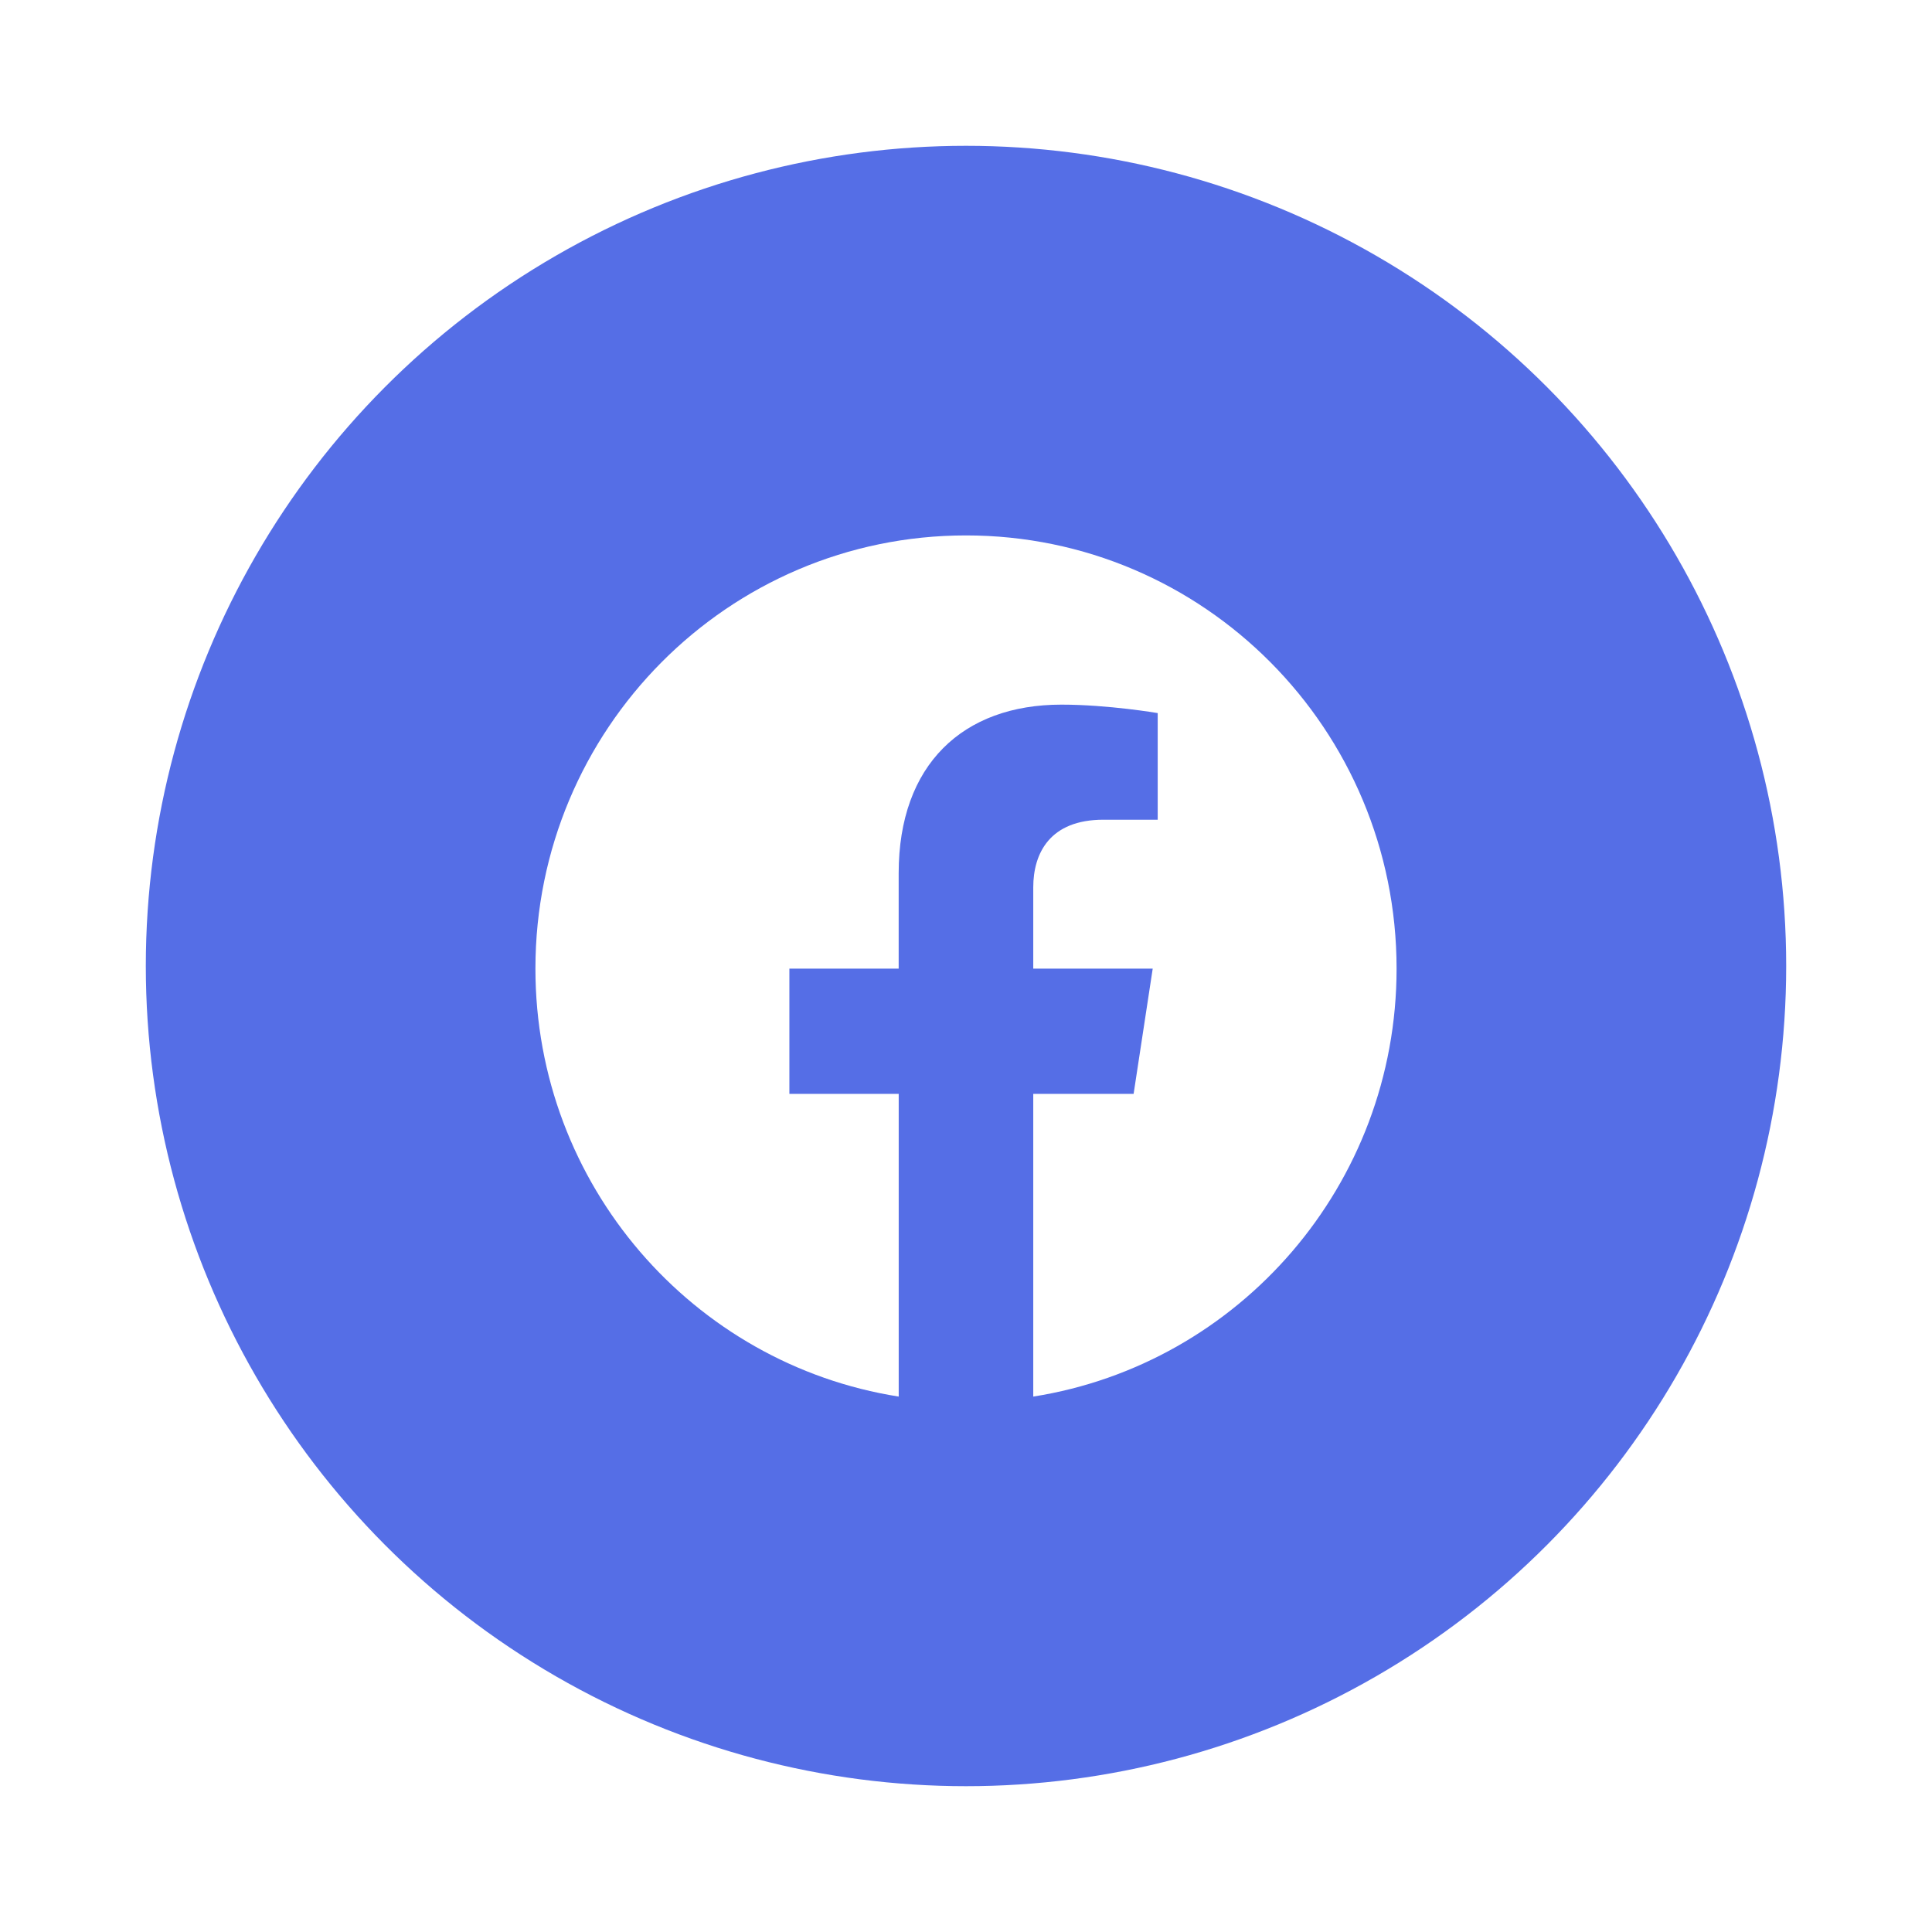
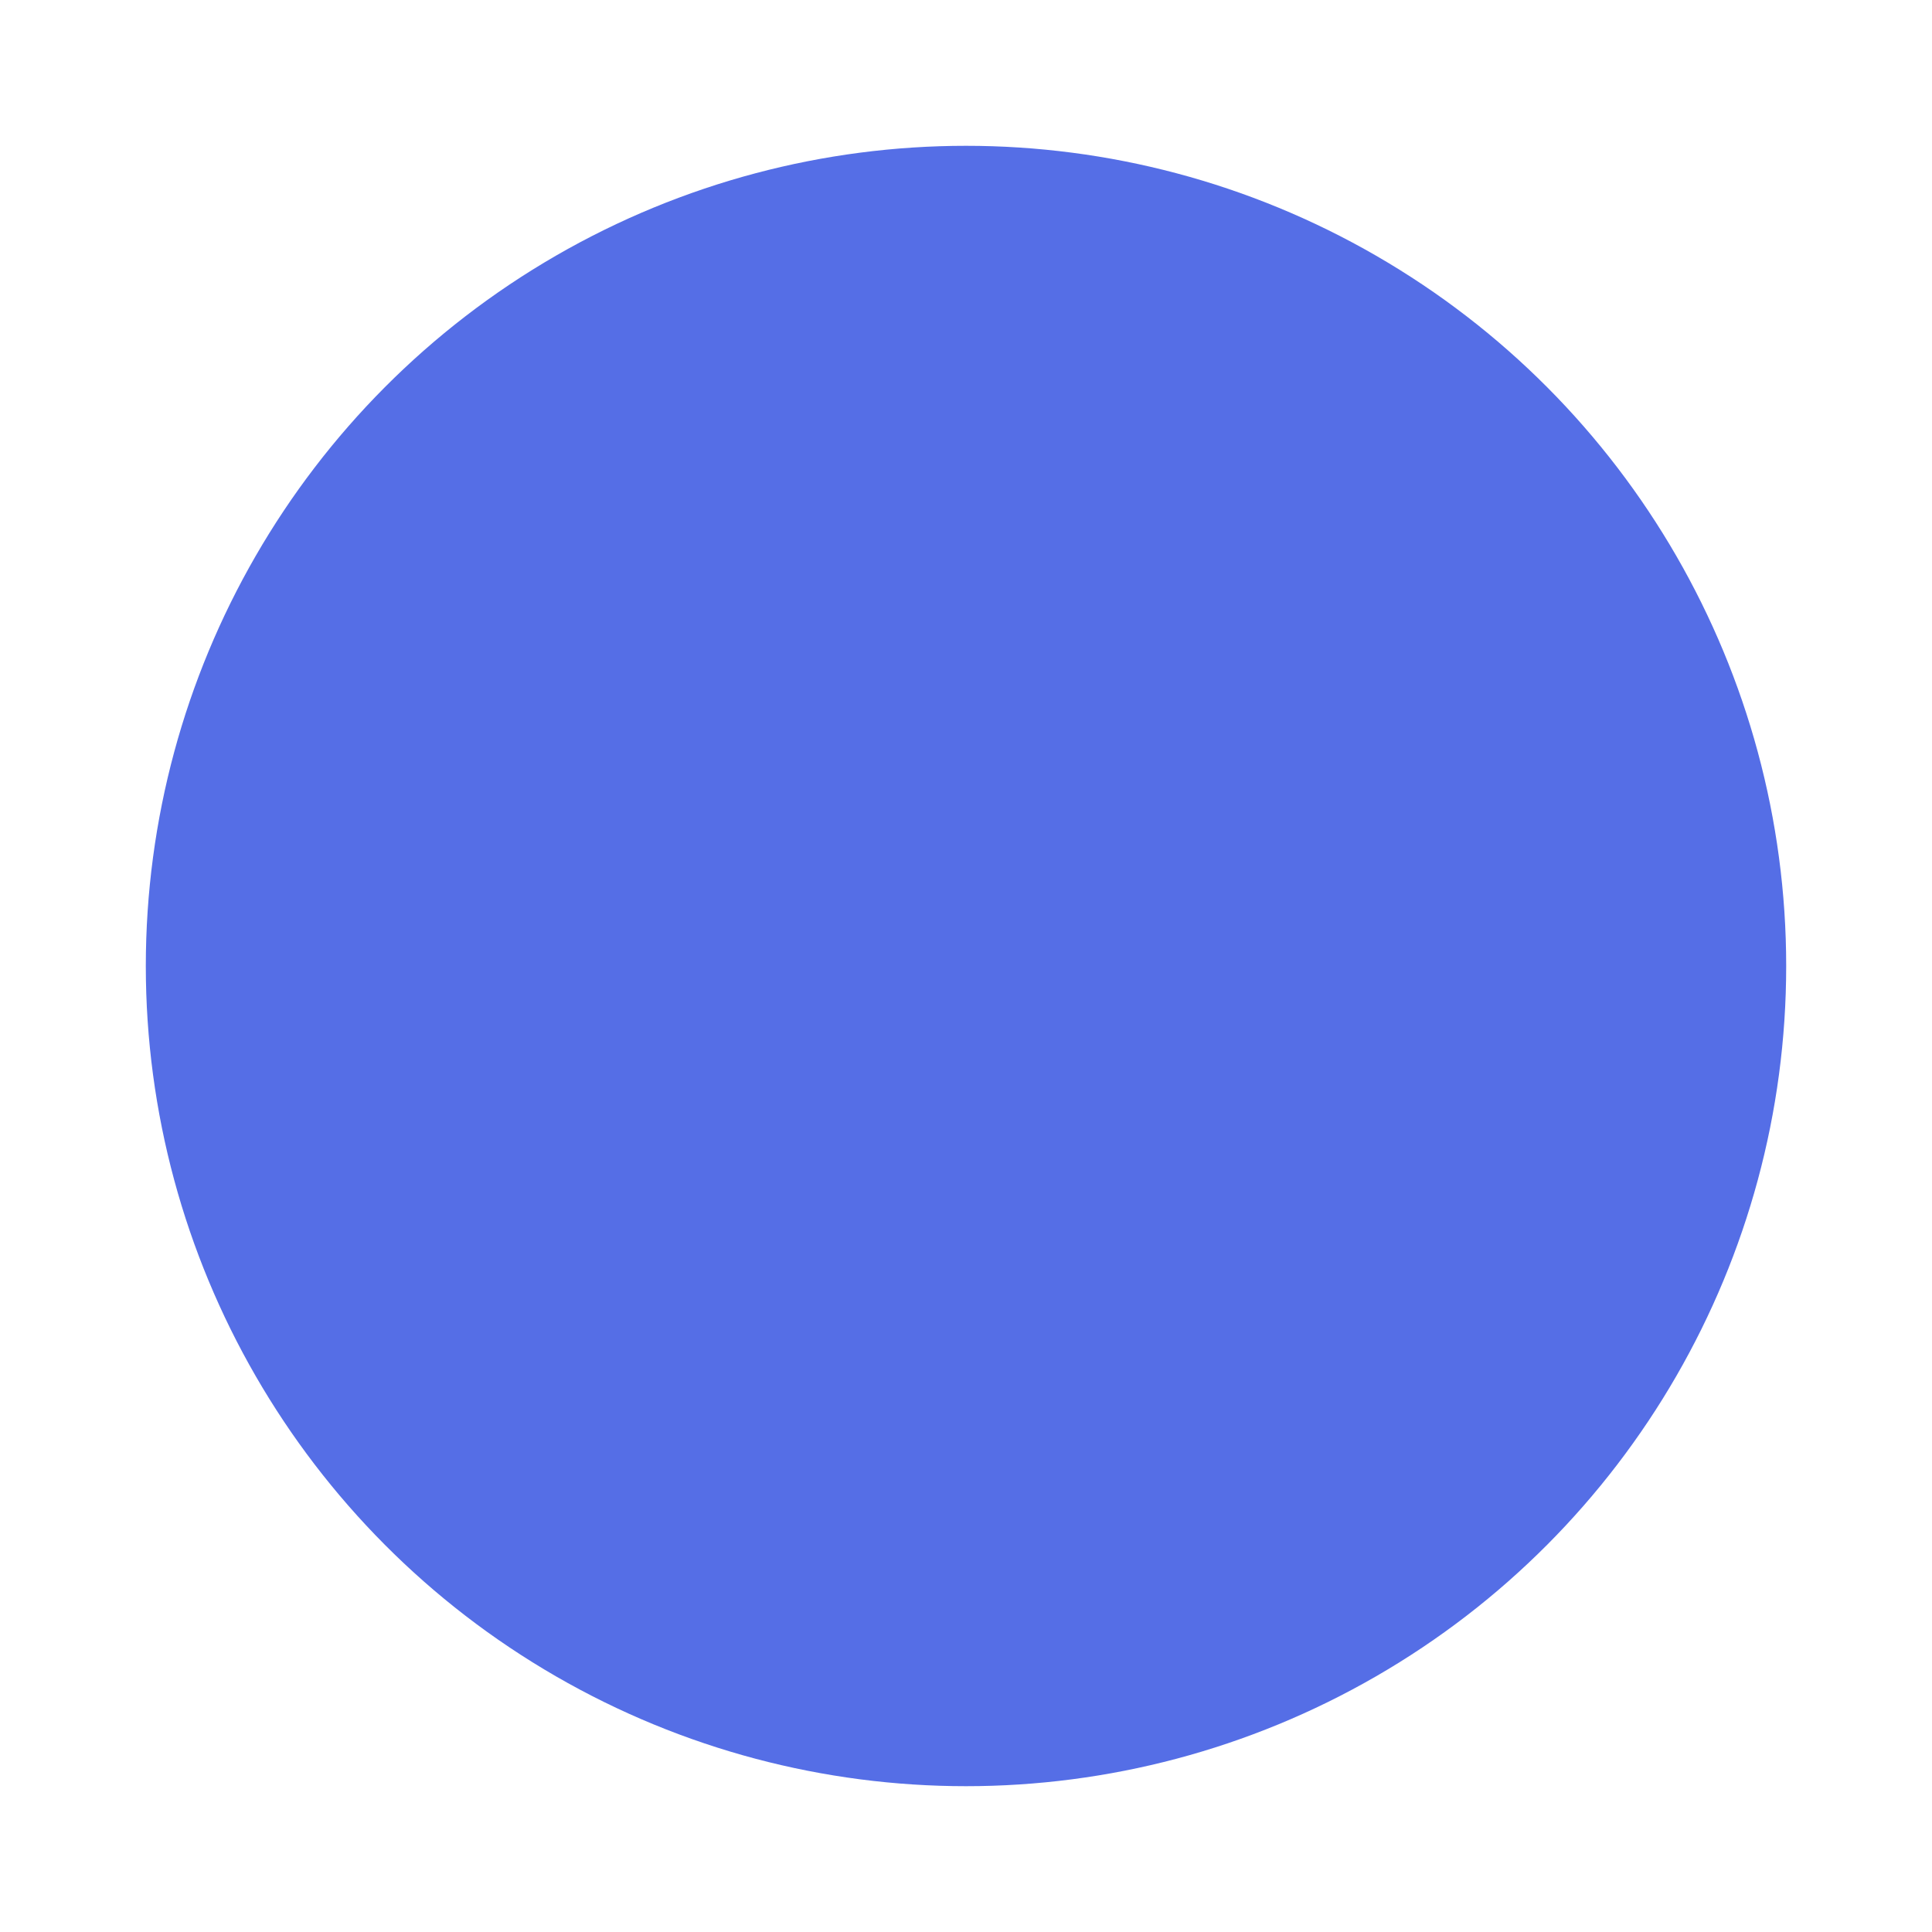
<svg xmlns="http://www.w3.org/2000/svg" width="53" height="53" viewBox="0 0 53 53" fill="none">
  <g filter="url(#filter0_d_2436_757)">
    <circle cx="26.5" cy="22.5" r="22.5" fill="#556EE6" />
-     <path d="M26.5 10.688C33.025 10.688 38.312 16.008 38.312 22.572C38.312 28.505 33.992 33.422 28.345 34.312V26.008H31.098L31.622 22.572H28.345V20.345C28.345 19.404 28.802 18.487 30.269 18.487H31.759V15.562C31.759 15.562 30.407 15.33 29.116 15.33C26.416 15.33 24.653 16.975 24.653 19.954V22.572H21.655V26.008H24.654V34.312C19.008 33.422 14.688 28.505 14.688 22.572C14.688 16.008 19.975 10.688 26.5 10.688Z" fill="white" />
  </g>
  <defs>
    <filter id="filter0_d_2436_757" x="0" y="0" width="53" height="53" filterUnits="userSpaceOnUse" color-interpolation-filters="sRGB">
      <feFlood flood-opacity="0" result="BackgroundImageFix" />
      <feColorMatrix in="SourceAlpha" type="matrix" values="0 0 0 0 0 0 0 0 0 0 0 0 0 0 0 0 0 0 127 0" result="hardAlpha" />
      <feOffset dy="4" />
      <feGaussianBlur stdDeviation="2" />
      <feComposite in2="hardAlpha" operator="out" />
      <feColorMatrix type="matrix" values="0 0 0 0 0 0 0 0 0 0 0 0 0 0 0 0 0 0 0.25 0" />
      <feBlend mode="normal" in2="BackgroundImageFix" result="effect1_dropShadow_2436_757" />
      <feBlend mode="normal" in="SourceGraphic" in2="effect1_dropShadow_2436_757" result="shape" />
    </filter>
  </defs>
</svg>